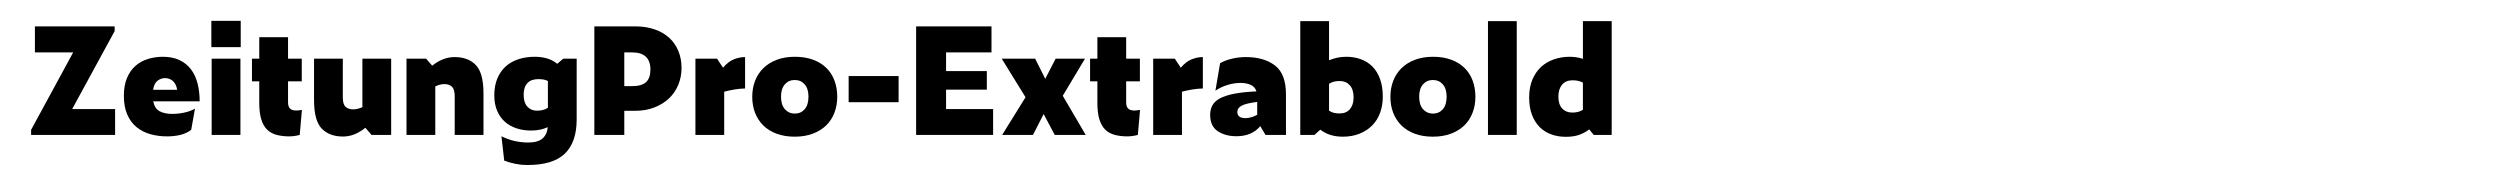
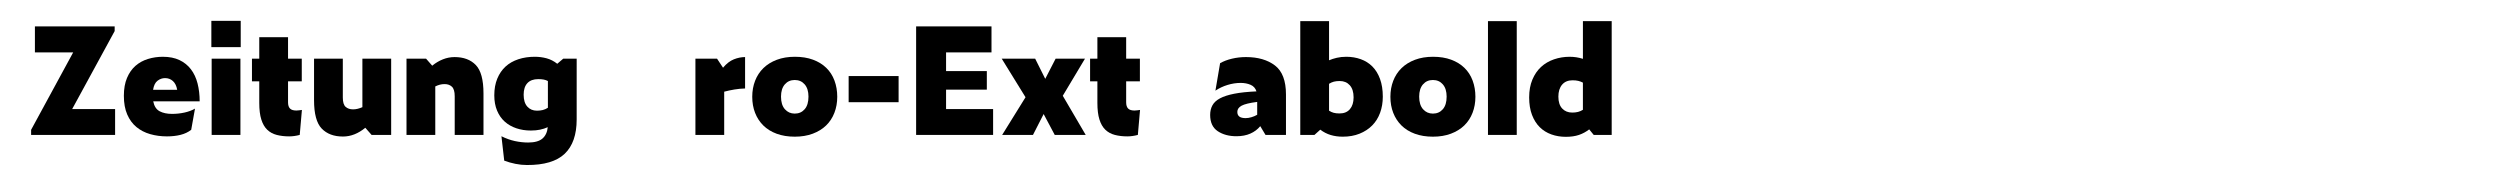
<svg xmlns="http://www.w3.org/2000/svg" version="1.1" id="Layer_1" x="0px" y="0px" viewBox="0 0 2225 164" enable-background="new 0 0 2225 164" xml:space="preserve">
  <g>
    <path d="M102.441,97.072v23.01h-74.75v-4.55l37.44-68.9h-34.06v-23.14h70.98v4.16l-37.83,69.42H102.441z" />
    <path d="M170.171,115.532c-2.688,2.08-5.85,3.575-9.49,4.484c-3.64,0.91-7.67,1.365-12.09,1.365c-5.287,0-10.27-0.672-14.95-2.015   c-4.68-1.343-8.754-3.445-12.22-6.305c-3.467-2.86-6.197-6.586-8.19-11.181c-1.995-4.593-2.99-10.14-2.99-16.64   c0-6.152,0.931-11.44,2.795-15.86c1.863-4.42,4.375-8.015,7.54-10.79c3.163-2.772,6.868-4.81,11.115-6.11   c4.245-1.3,8.665-1.95,13.26-1.95c5.72,0,10.638,0.975,14.755,2.925c4.115,1.95,7.518,4.68,10.205,8.19   c2.686,3.51,4.658,7.715,5.915,12.61c1.255,4.897,1.885,10.205,1.885,15.925h-41.34c0.866,4.335,2.773,7.28,5.72,8.841   c2.945,1.56,6.63,2.34,11.05,2.34c3.726,0,7.388-0.391,10.985-1.17c3.595-0.78,6.737-1.95,9.425-3.511L170.171,115.532z    M146.901,69.512c-2.427,0-4.66,0.78-6.695,2.34c-2.038,1.56-3.36,4.248-3.965,8.06h21.45c-0.607-3.465-1.885-6.065-3.835-7.8   C151.906,70.379,149.586,69.512,146.901,69.512z" />
    <path d="M188.11,41.952v-23.4h26.13v23.4H188.11z M188.37,120.082v-67.86h25.61v67.86H188.37z" />
    <path d="M266.759,120.082c-1.647,0.433-3.25,0.758-4.81,0.975c-1.56,0.216-3.078,0.325-4.55,0.325c-4.075,0-7.78-0.435-11.115-1.3   c-3.337-0.865-6.155-2.405-8.45-4.615c-2.297-2.21-4.052-5.242-5.265-9.1c-1.214-3.855-1.82-8.775-1.82-14.755v-19.24h-6.5v-20.15   h6.5v-19.11h25.61v19.11h12.22v20.15h-12.22v18.72c0,2.515,0.585,4.355,1.755,5.525c1.17,1.17,3.055,1.755,5.655,1.755   c0.78,0,1.603-0.065,2.47-0.195c0.865-0.13,1.69-0.237,2.47-0.325L266.759,120.082z" />
    <path d="M330.718,120.082l-5.59-6.37c-3.035,2.515-6.22,4.442-9.555,5.785c-3.337,1.343-6.782,2.015-10.335,2.015   c-8.06,0-14.365-2.36-18.915-7.085c-4.55-4.723-6.825-13.15-6.825-25.285V52.222h25.61v34.58c0,4.075,0.845,6.848,2.535,8.32   c1.69,1.475,3.877,2.21,6.565,2.21c1.385,0,2.772-0.173,4.16-0.52c1.385-0.346,2.773-0.823,4.16-1.431v-43.16h25.61v67.86H330.718z   " />
    <path d="M395.717,74.842c-1.475,0-2.882,0.175-4.225,0.52c-1.345,0.348-2.709,0.868-4.095,1.56v43.16h-25.61v-67.86h17.42   l5.46,6.24c2.945-2.425,6.11-4.31,9.49-5.655c3.38-1.343,6.845-2.015,10.4-2.015c8.06,0,14.365,2.362,18.915,7.085   c4.55,4.725,6.825,13.152,6.825,25.285v36.92h-25.61v-34.45c0-4.072-0.825-6.89-2.47-8.45   C400.57,75.622,398.402,74.842,395.717,74.842z" />
    <path d="M513.236,106.302c0,13.607-3.555,23.79-10.66,30.55c-7.107,6.761-18.33,10.096-33.67,10.011   c-3.295,0-6.675-0.348-10.14-1.04c-3.467-0.695-6.805-1.647-10.01-2.86l-2.47-21.71c3.985,1.993,7.973,3.423,11.96,4.29   c3.985,0.865,7.93,1.3,11.83,1.3c5.72,0,9.945-1.17,12.675-3.51s4.311-5.72,4.745-10.14c-2.08,0.954-4.355,1.689-6.825,2.21   c-2.47,0.52-5.222,0.779-8.255,0.779c-4.595,0-8.885-0.67-12.87-2.015c-3.987-1.343-7.432-3.315-10.335-5.915   c-2.904-2.6-5.18-5.87-6.825-9.814c-1.647-3.943-2.47-8.471-2.47-13.586c0-5.632,0.888-10.595,2.665-14.885   c1.775-4.29,4.225-7.865,7.345-10.725c3.12-2.86,6.91-5.025,11.375-6.5c4.462-1.473,9.337-2.21,14.625-2.21   c3.64,0,7.15,0.455,10.53,1.365s6.543,2.535,9.49,4.875l5.33-4.55h11.96V106.302z M466.046,84.332c0,4.595,1.083,8.104,3.25,10.53   c2.166,2.427,5.025,3.64,8.58,3.64c1.905,0,3.64-0.195,5.2-0.585s3.075-1.061,4.55-2.015V72.112c-1.127-0.605-2.385-1.04-3.77-1.3   c-1.387-0.26-2.99-0.39-4.81-0.39c-4.247,0-7.475,1.192-9.685,3.575C467.151,76.382,466.046,79.827,466.046,84.332z" />
-     <path d="M528.965,120.082v-96.59h36.66c6.24,0,11.916,0.89,17.03,2.665c5.113,1.777,9.425,4.27,12.935,7.475   c3.51,3.208,6.218,7.107,8.125,11.7c1.905,4.595,2.86,9.62,2.86,15.08c0,5.287-0.955,10.27-2.86,14.95   c-1.907,4.68-4.66,8.733-8.255,12.155c-3.598,3.425-7.975,6.133-13.13,8.125c-5.157,1.995-10.942,2.99-17.355,2.99h-9.36v21.45   H528.965z M555.615,76.662h6.89c5.72,0,9.88-1.19,12.48-3.575c2.6-2.382,3.9-6.13,3.9-11.245c0-4.94-1.345-8.71-4.03-11.31   c-2.688-2.6-6.805-3.9-12.35-3.9h-6.89V76.662z" />
    <path d="M663.125,78.742c-3.208,0.087-6.37,0.39-9.49,0.91c-3.12,0.52-6.154,1.17-9.1,1.949v38.48h-25.61v-67.86h19.24l5.33,8.06   c3.032-3.64,6.24-6.13,9.62-7.475c3.38-1.343,6.715-2.015,10.01-2.015V78.742z" />
    <path d="M707.323,121.642c-5.98,0-11.333-0.867-16.055-2.6c-4.725-1.732-8.689-4.181-11.895-7.345   c-3.207-3.163-5.655-6.91-7.345-11.245c-1.69-4.333-2.535-9.101-2.535-14.3c0-5.113,0.845-9.858,2.535-14.235   c1.69-4.375,4.16-8.146,7.41-11.31c3.25-3.163,7.235-5.632,11.96-7.41c4.723-1.775,10.075-2.665,16.055-2.665   c6.065,0,11.44,0.867,16.12,2.6c4.68,1.735,8.623,4.16,11.83,7.28c3.205,3.12,5.633,6.89,7.28,11.31   c1.646,4.42,2.47,9.23,2.47,14.43c0,5.114-0.845,9.859-2.535,14.234c-1.69,4.378-4.14,8.125-7.345,11.245   c-3.208,3.12-7.172,5.57-11.895,7.345C718.653,120.752,713.303,121.642,707.323,121.642z M707.323,101.102   c3.64,0,6.585-1.3,8.84-3.899c2.253-2.601,3.38-6.325,3.38-11.18c0-4.681-1.127-8.32-3.38-10.92c-2.254-2.6-5.2-3.9-8.84-3.9   s-6.587,1.3-8.84,3.9c-2.255,2.6-3.38,6.24-3.38,10.92c0,4.854,1.147,8.579,3.445,11.18   C700.843,99.802,703.768,101.102,707.323,101.102z" />
    <path d="M755.292,90.962v-23.27h44.46v23.27H755.292z" />
    <path d="M815.352,120.082v-96.59h67.08v23.14h-40.43v16.64h36.27v16.51h-36.27v17.29h41.86v23.01H815.352z" />
    <path d="M938.721,120.082l-9.88-18.59l-9.49,18.59h-27.43l20.8-33.54l-21.19-34.32h29.77l8.97,17.94l9.23-17.94h26.13l-19.76,33.02   l20.41,34.84H938.721z" />
    <path d="M1012.69,120.082c-1.647,0.433-3.25,0.758-4.81,0.975c-1.56,0.216-3.078,0.325-4.55,0.325c-4.075,0-7.78-0.435-11.115-1.3   c-3.337-0.865-6.155-2.405-8.45-4.615c-2.297-2.21-4.052-5.242-5.265-9.1c-1.214-3.855-1.82-8.775-1.82-14.755v-19.24h-6.5v-20.15   h6.5v-19.11h25.61v19.11h12.22v20.15h-12.22v18.72c0,2.515,0.585,4.355,1.755,5.525c1.17,1.17,3.055,1.755,5.655,1.755   c0.78,0,1.603-0.065,2.47-0.195c0.865-0.13,1.69-0.237,2.47-0.325L1012.69,120.082z" />
-     <path d="M1070.54,78.742c-3.208,0.087-6.37,0.39-9.49,0.91c-3.12,0.52-6.154,1.17-9.1,1.949v38.48h-25.61v-67.86h19.24l5.33,8.06   c3.032-3.64,6.24-6.13,9.62-7.475c3.38-1.343,6.715-2.015,10.01-2.015V78.742z" />
    <path d="M1126.309,120.082l-4.682-7.8c-2.34,2.859-5.287,5.069-8.84,6.63c-3.554,1.56-7.669,2.34-12.349,2.34   c-6.587,0-12.135-1.495-16.64-4.485c-4.507-2.989-6.76-7.82-6.76-14.494c0-3.206,0.67-6.046,2.015-8.516   c1.343-2.47,3.595-4.55,6.76-6.24c3.163-1.689,7.388-3.055,12.675-4.095c5.285-1.04,11.873-1.732,19.76-2.08   c-0.867-2.772-2.6-4.723-5.201-5.85c-2.599-1.125-5.546-1.69-8.839-1.69c-3.9,0-7.823,0.607-11.765,1.82   c-3.945,1.215-7.52,2.904-10.725,5.07l4.16-24.44c3.033-1.732,6.565-3.075,10.595-4.03c4.03-0.953,8.168-1.43,12.415-1.43   c10.659,0,19.261,2.492,25.806,7.475c6.543,4.985,9.814,13.585,9.814,25.805v36.01H1126.309z M1101.218,99.542   c0,1.907,0.605,3.315,1.82,4.225c1.213,0.91,3.076,1.365,5.59,1.365c1.645,0,3.4-0.28,5.265-0.845   c1.863-0.562,3.531-1.277,5.006-2.146V90.702c-6.761,0.867-11.398,1.994-13.911,3.38   C1102.473,95.47,1101.218,97.289,1101.218,99.542z" />
    <path d="M1230.695,86.022c0,5.199-0.803,9.989-2.405,14.364c-1.604,4.378-3.944,8.125-7.02,11.245   c-3.077,3.12-6.825,5.57-11.245,7.345c-4.42,1.775-9.405,2.665-14.95,2.665c-3.9,0-7.497-0.499-10.79-1.494   c-3.295-0.996-6.37-2.578-9.229-4.745l-5.2,4.68h-12.61V18.812h25.61v34.84c1.992-0.865,4.29-1.603,6.89-2.21   c2.601-0.605,5.415-0.91,8.45-0.91c4.593,0,8.883,0.715,12.87,2.145c3.985,1.43,7.43,3.597,10.335,6.5   c2.902,2.904,5.178,6.609,6.825,11.115C1229.87,74.799,1230.695,80.042,1230.695,86.022z M1192.346,72.112   c-2.08,0-3.836,0.195-5.266,0.585c-1.43,0.39-2.84,1.02-4.225,1.885v23.92c1.3,0.867,2.665,1.495,4.095,1.885   c1.43,0.391,3.185,0.585,5.265,0.585c3.985,0,7.063-1.277,9.23-3.835c2.165-2.555,3.25-6.045,3.25-10.465   c0-4.68-1.127-8.275-3.38-10.79C1199.061,73.369,1196.07,72.112,1192.346,72.112z" />
    <path d="M1275.285,121.642c-5.979,0-11.332-0.867-16.055-2.6c-4.725-1.732-8.69-4.181-11.896-7.345   c-3.207-3.163-5.654-6.91-7.345-11.245c-1.69-4.333-2.535-9.101-2.535-14.3c0-5.113,0.845-9.858,2.535-14.235   c1.69-4.375,4.16-8.146,7.41-11.31c3.25-3.163,7.235-5.632,11.96-7.41c4.723-1.775,10.075-2.665,16.055-2.665   c6.065,0,11.44,0.867,16.12,2.6c4.68,1.735,8.623,4.16,11.83,7.28c3.205,3.12,5.633,6.89,7.28,11.31   c1.645,4.42,2.47,9.23,2.47,14.43c0,5.114-0.845,9.859-2.535,14.234c-1.689,4.378-4.14,8.125-7.345,11.245   c-3.207,3.12-7.173,5.57-11.896,7.345C1286.615,120.752,1281.266,121.642,1275.285,121.642z M1275.285,101.102   c3.64,0,6.585-1.3,8.84-3.899c2.253-2.601,3.38-6.325,3.38-11.18c0-4.681-1.127-8.32-3.38-10.92c-2.255-2.6-5.2-3.9-8.84-3.9   s-6.587,1.3-8.84,3.9c-2.255,2.6-3.38,6.24-3.38,10.92c0,4.854,1.147,8.579,3.444,11.18   C1268.806,99.802,1271.73,101.102,1275.285,101.102z" />
    <path d="M1324.294,120.082V18.812h25.61v101.27H1324.294z" />
    <path d="M1418.412,120.082l-4.03-4.94c-2.774,2.168-5.807,3.815-9.1,4.94c-3.295,1.125-7.194,1.69-11.7,1.69   c-4.595,0-8.885-0.716-12.87-2.146c-3.987-1.43-7.432-3.575-10.335-6.435c-2.904-2.86-5.199-6.5-6.89-10.92   c-1.69-4.421-2.535-9.62-2.535-15.601c0-5.979,0.953-11.245,2.86-15.795c1.905-4.55,4.484-8.32,7.734-11.31   c3.25-2.99,7.085-5.243,11.506-6.76c4.42-1.516,9.055-2.275,13.909-2.275c2.08,0,4.096,0.152,6.045,0.455   c1.95,0.305,3.878,0.76,5.785,1.365v-33.54h25.61v101.27H1418.412z M1386.952,86.022c0,4.595,1.125,8.104,3.38,10.529   c2.253,2.428,5.243,3.641,8.971,3.641c1.905,0,3.617-0.195,5.135-0.585c1.515-0.391,2.968-1.018,4.354-1.886v-24.18   c-1.3-0.692-2.665-1.212-4.095-1.56c-1.43-0.345-3.143-0.52-5.135-0.52c-3.987,0-7.085,1.3-9.295,3.9   C1388.058,77.962,1386.952,81.517,1386.952,86.022z" />
  </g>
</svg>